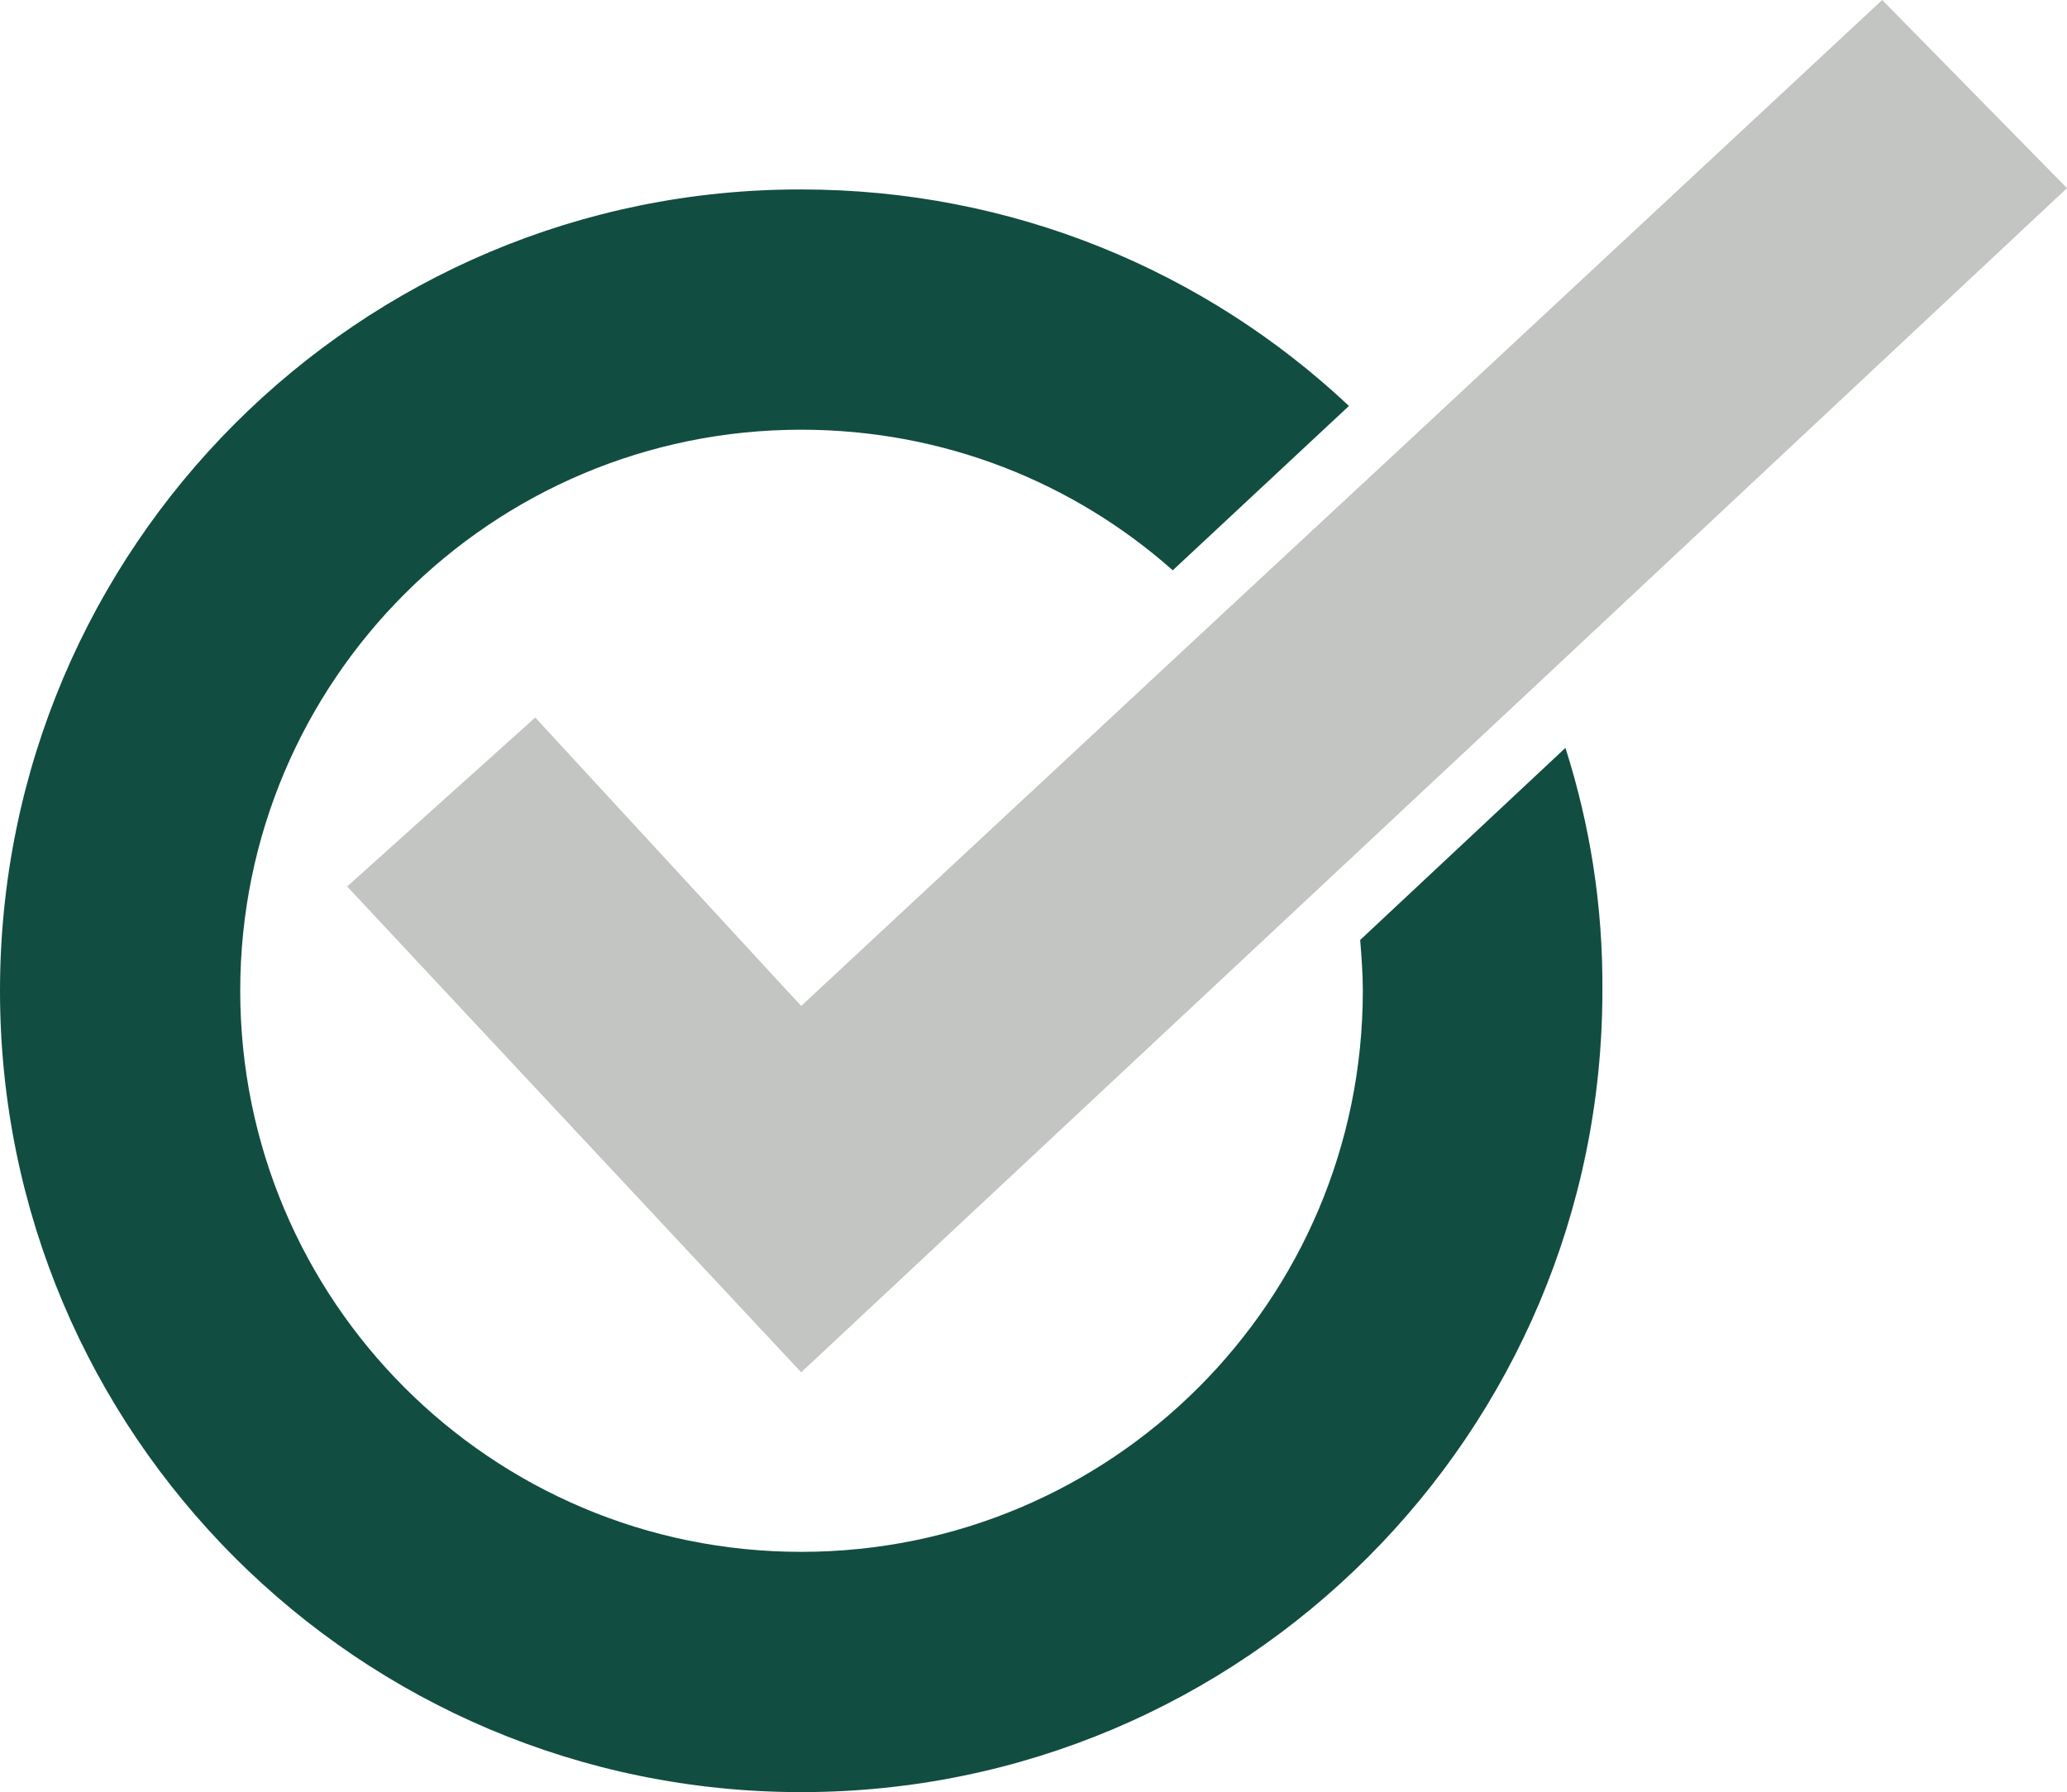
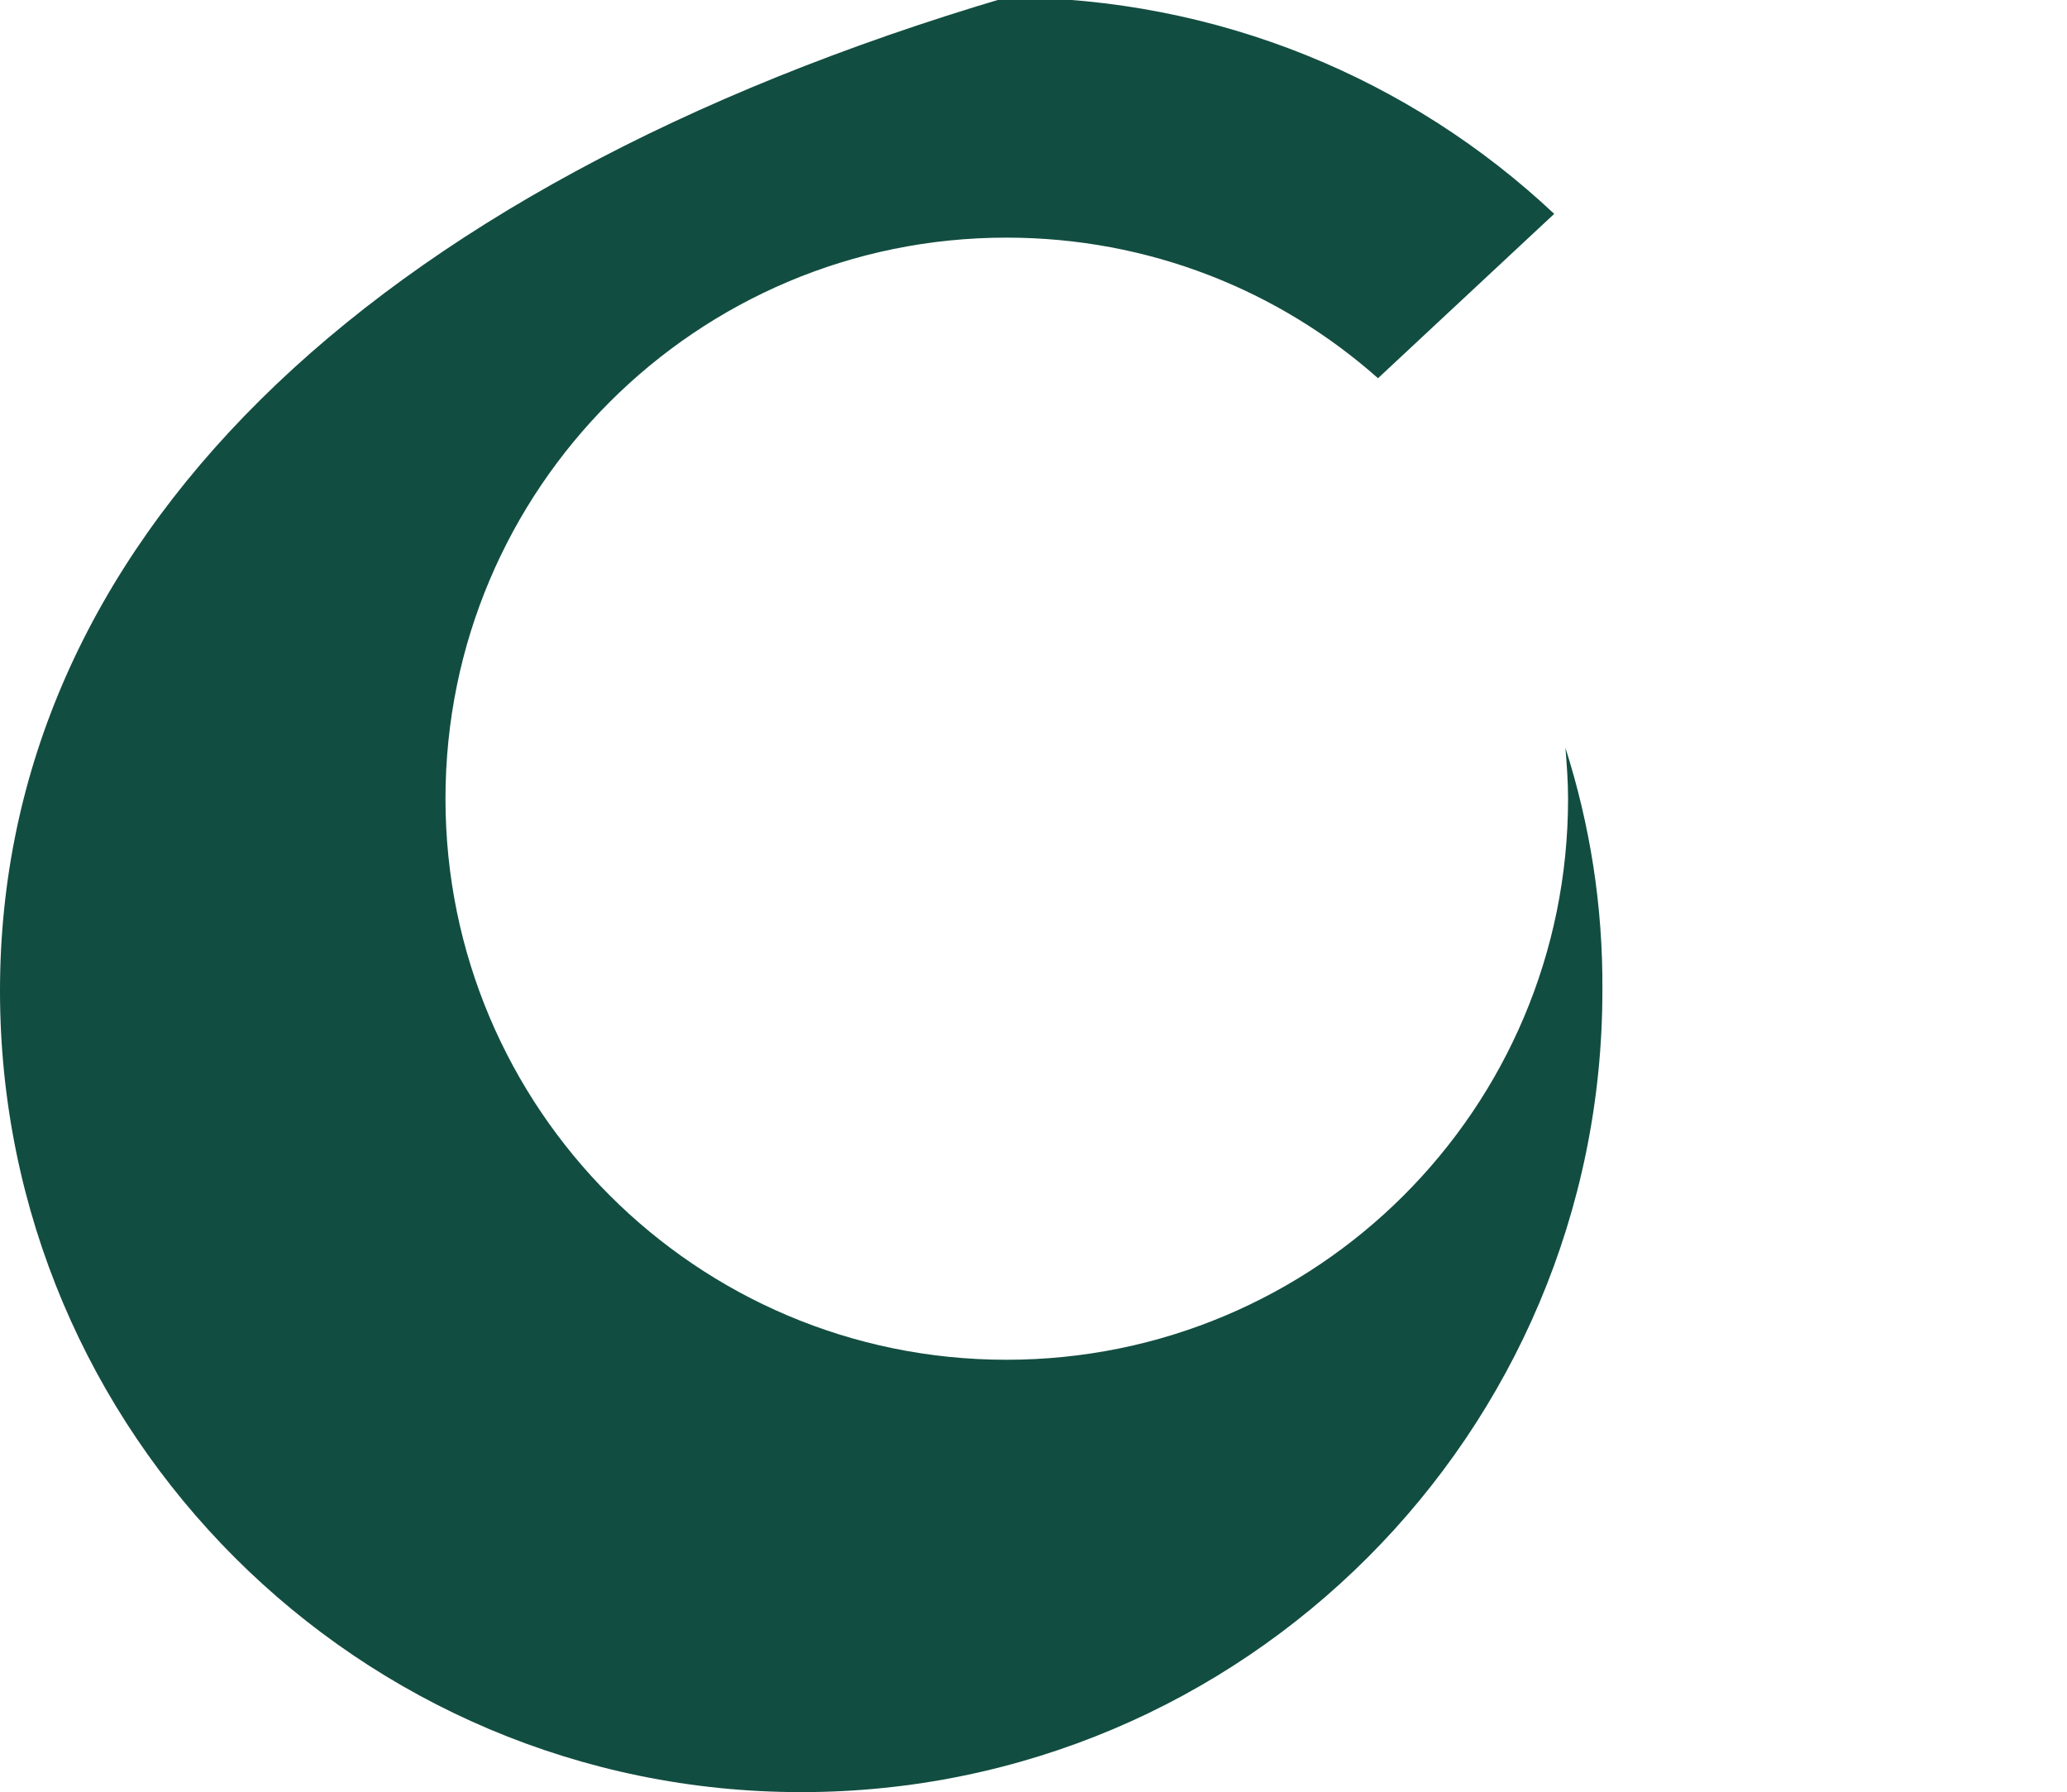
<svg xmlns="http://www.w3.org/2000/svg" version="1.1" id="Capa_1" x="0px" y="0px" viewBox="0 0 313.2 271.5" style="enable-background:new 0 0 313.2 271.5;" xml:space="preserve">
  <style type="text/css">
	.st0{fill:#124D41;}
	.st1{fill:#C3C5C2;}
</style>
  <g>
-     <path class="st0" d="M237.2,113.3l-31.1,29.1c0.2,2.5,0.4,5.1,0.4,7.7c0,47-38.1,85-85.1,85c-47,0-85-38.1-85-85   c0-47,38.1-85,85-85c21.6,0,41.3,8,56.3,21.3l26.7-24.9c-21.7-20.4-50.9-32.8-83-32.8C54.4,28.6,0,83,0,150.1   c0,67.1,54.4,121.4,121.4,121.4c67.1,0,121.4-54.4,121.4-121.4C242.9,137.2,240.9,124.9,237.2,113.3z" />
+     <path class="st0" d="M237.2,113.3c0.2,2.5,0.4,5.1,0.4,7.7c0,47-38.1,85-85.1,85c-47,0-85-38.1-85-85   c0-47,38.1-85,85-85c21.6,0,41.3,8,56.3,21.3l26.7-24.9c-21.7-20.4-50.9-32.8-83-32.8C54.4,28.6,0,83,0,150.1   c0,67.1,54.4,121.4,121.4,121.4c67.1,0,121.4-54.4,121.4-121.4C242.9,137.2,240.9,124.9,237.2,113.3z" />
    <g>
-       <polygon class="st1" points="313.2,28.5 233.5,103.1 204.2,130.5 121.4,207.9 52.6,134.3 81.1,108.7 121.4,152.4 184.8,93.4     211.5,68.6 285.2,0   " />
-     </g>
+       </g>
  </g>
</svg>